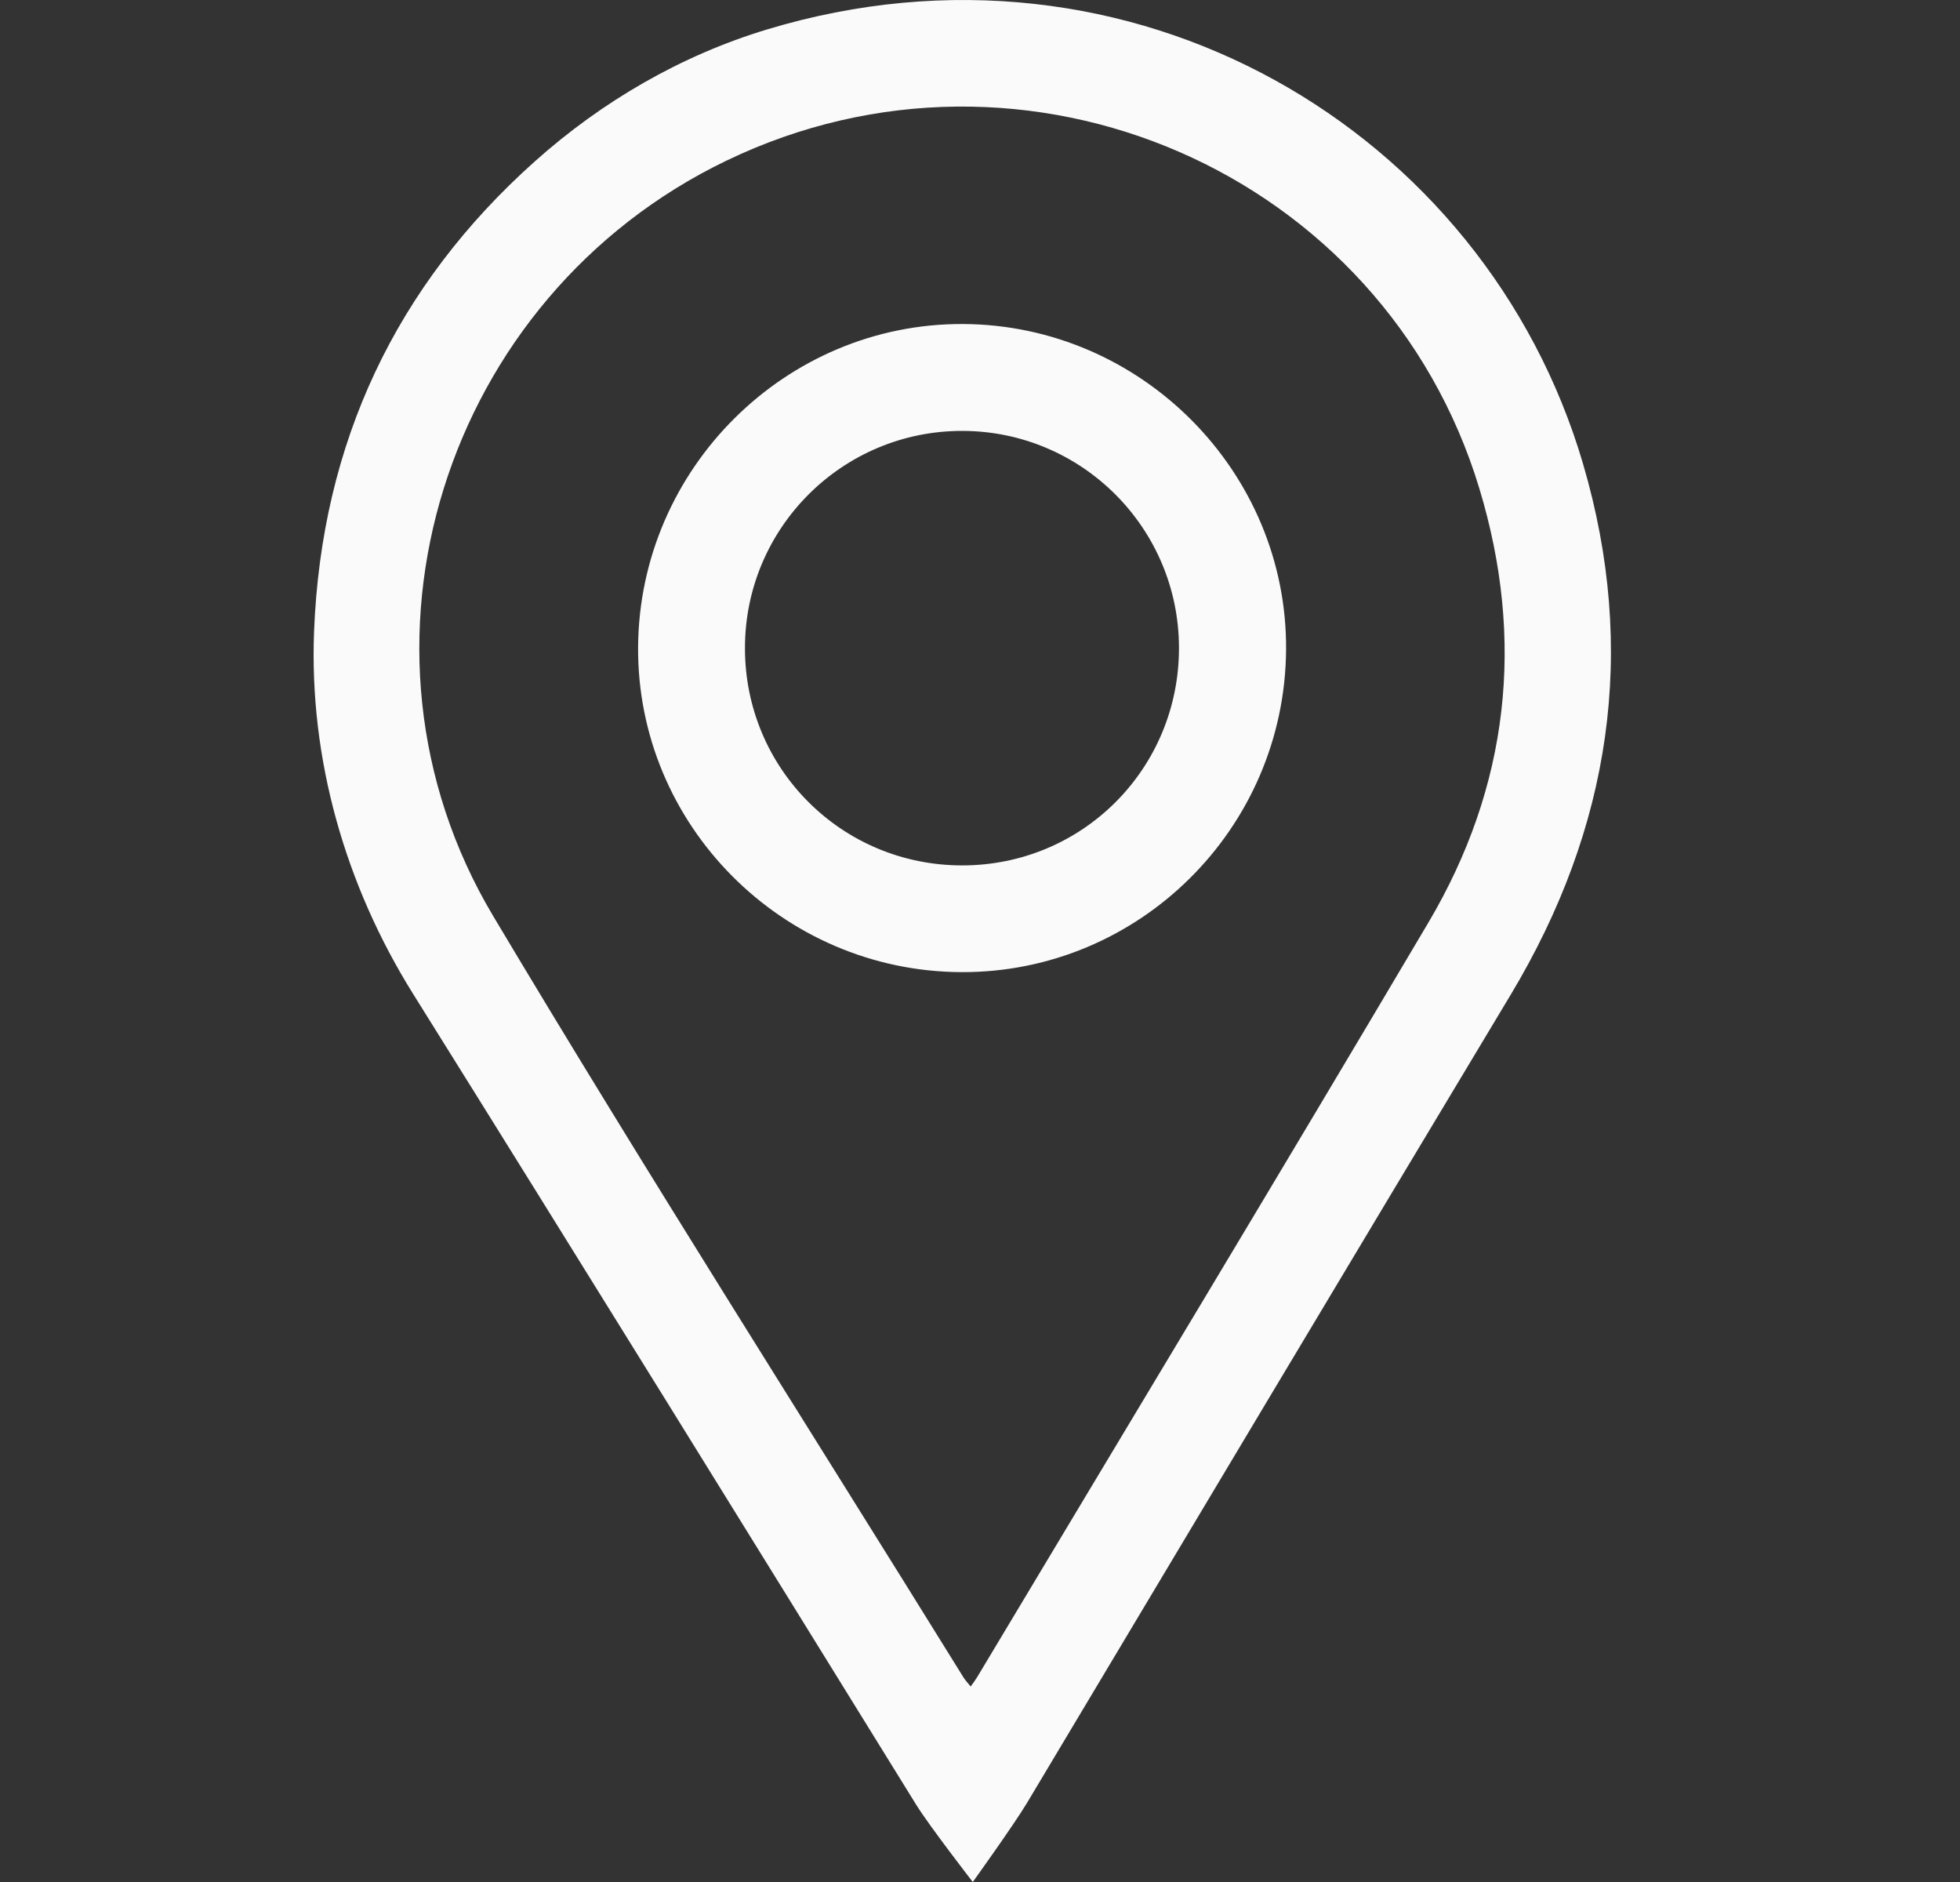
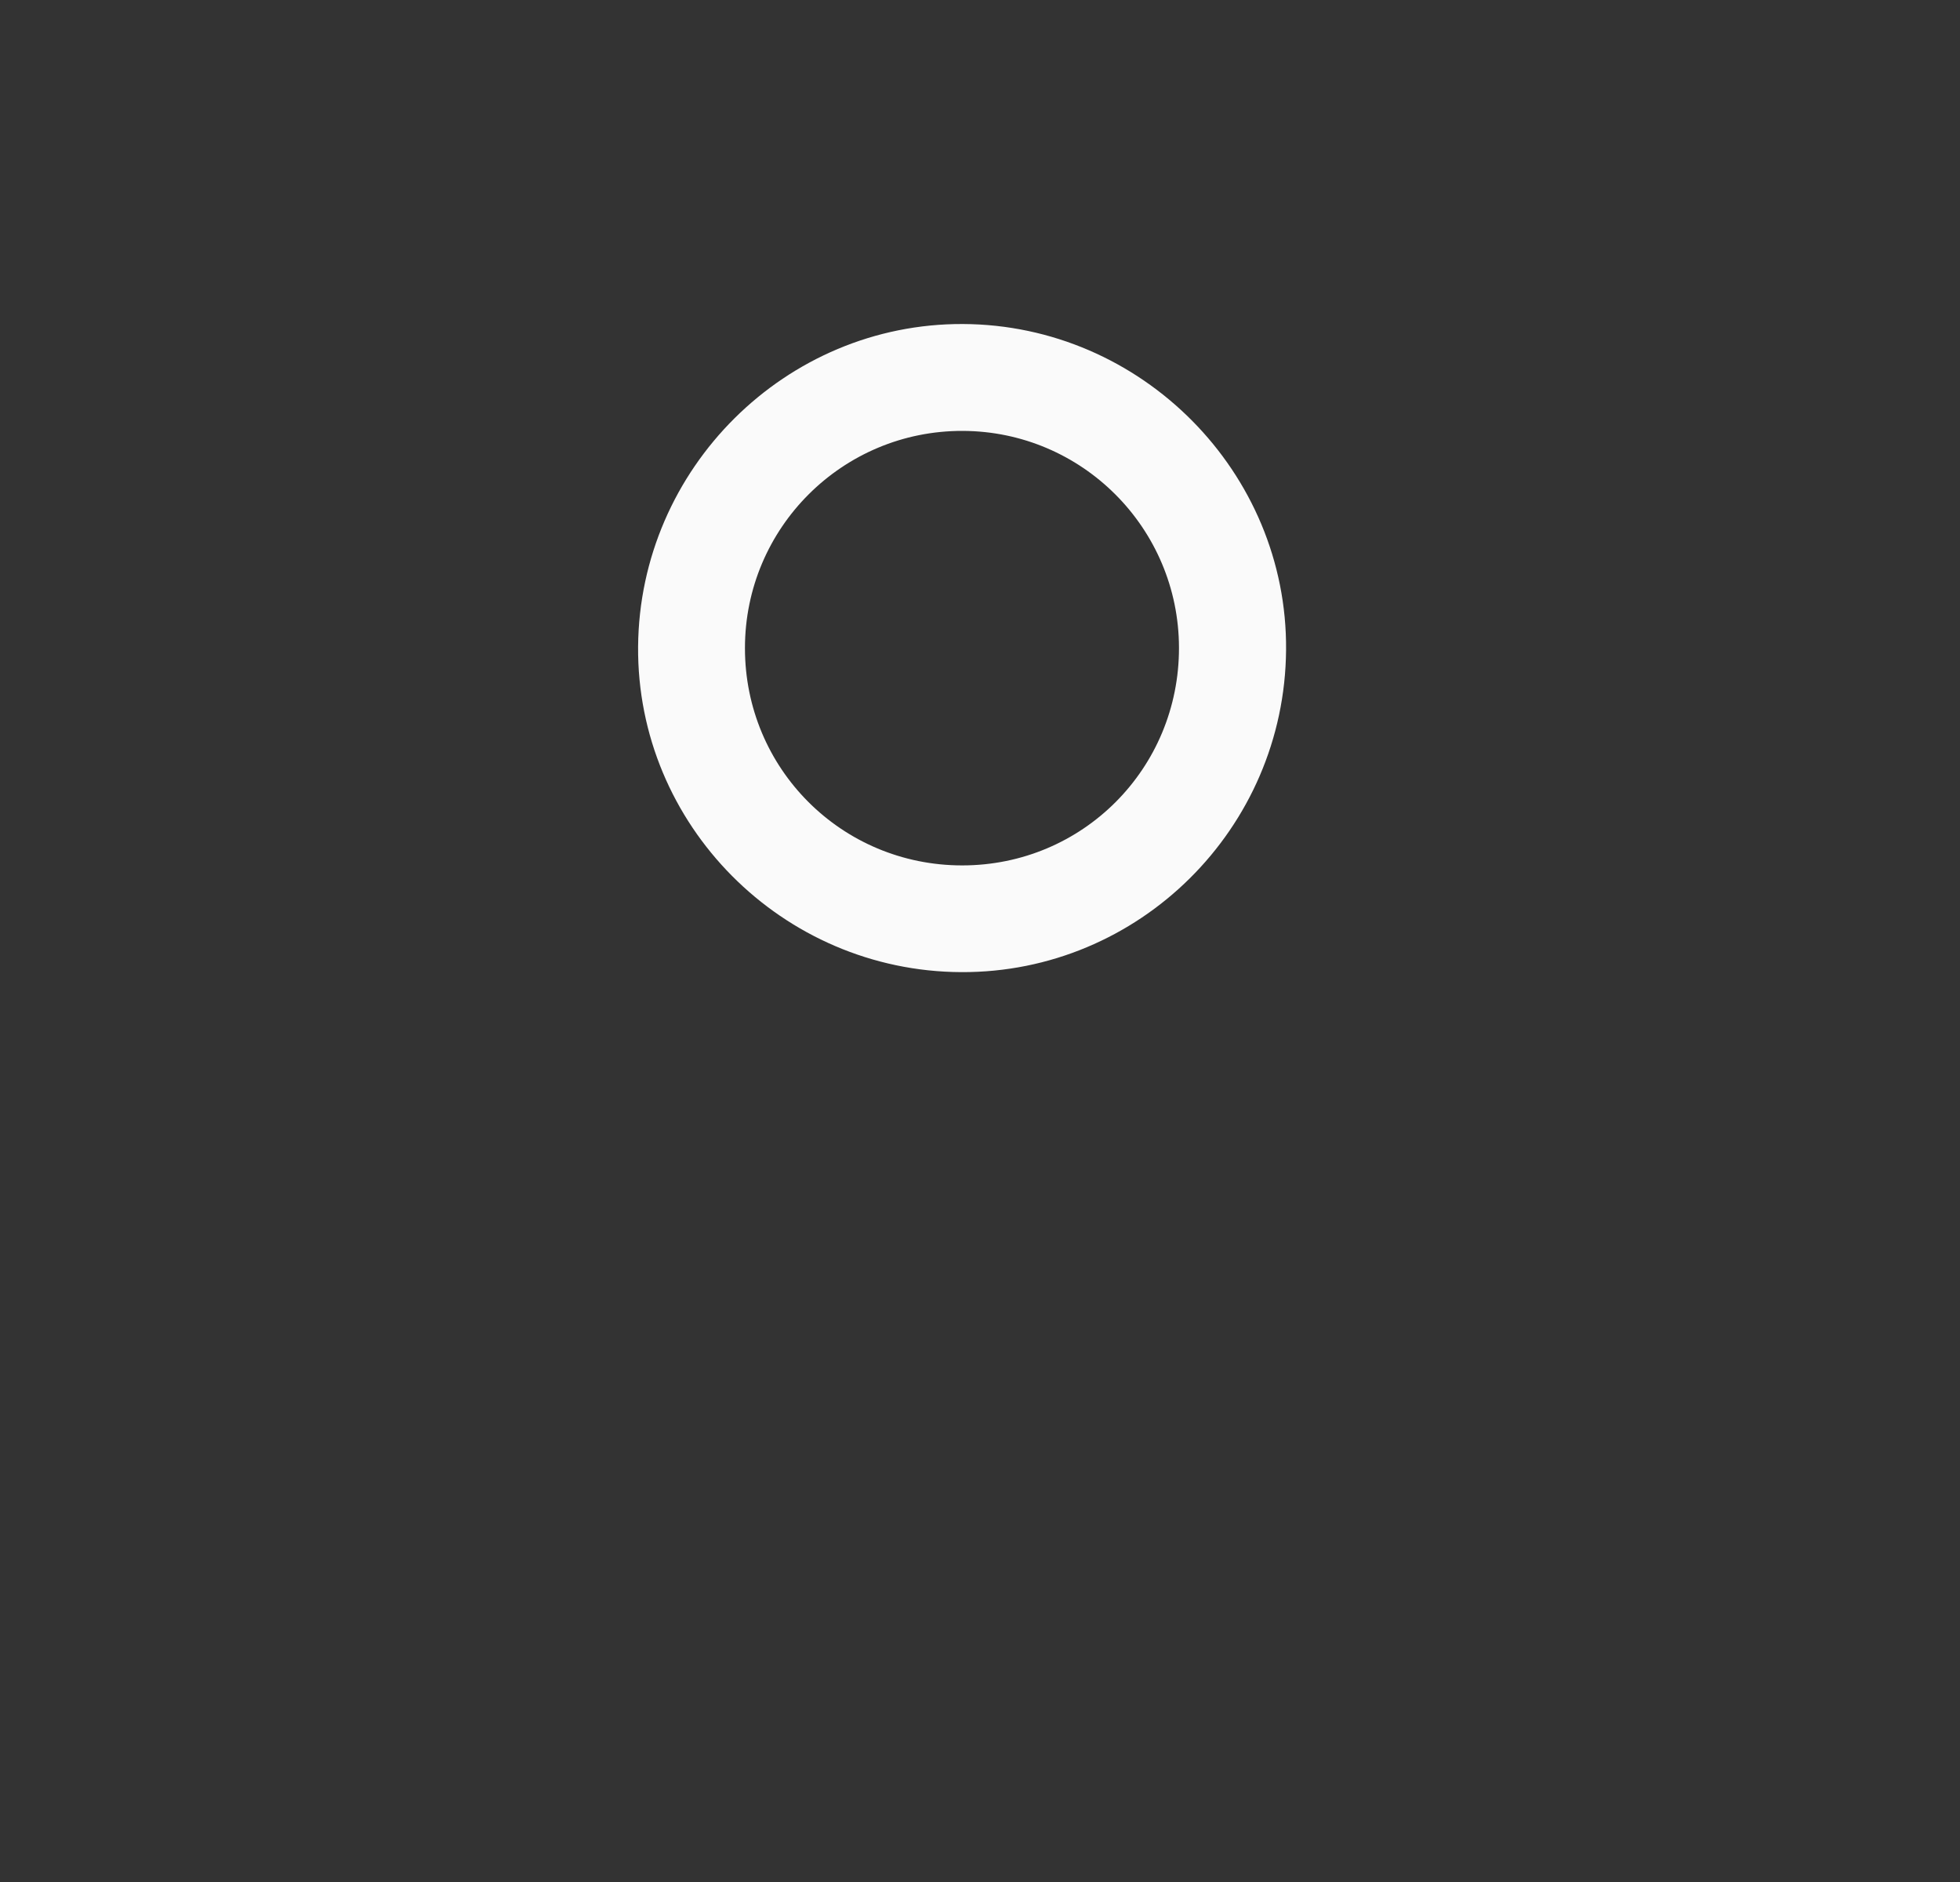
<svg xmlns="http://www.w3.org/2000/svg" width="25" height="24" viewBox="0 0 25 24" fill="none">
  <rect x="0" y="0" width="25" height="24" fill="#333333" stroke="none" />
-   <path d="M11.687 23.016C9.552 19.565 7.418 16.114 5.267 12.671C4.404 11.288 3.942 9.679 4.006 8.049C4.101 5.648 5.049 3.641 6.822 2.058C7.677 1.294 8.685 0.708 9.782 0.376C14.427 -1.029 18.938 1.655 20.191 5.912C20.892 8.296 20.547 10.558 19.268 12.687C17.206 16.119 15.152 19.557 13.098 22.994C12.931 23.272 12.408 24 12.408 24C12.408 24 11.853 23.284 11.687 23.016ZM12.381 21.507C12.415 21.46 12.442 21.424 12.464 21.387C14.384 18.182 16.315 14.983 18.218 11.767C19.248 10.028 19.454 8.162 18.87 6.232C17.648 2.191 13.079 0.212 9.265 2.049C5.665 3.783 4.245 8.25 6.289 11.679C8.238 14.947 10.285 18.156 12.29 21.392C12.313 21.428 12.344 21.462 12.381 21.507Z" fill="#FAFAFA" />
  <path d="M12.283 4.132C14.56 4.142 16.423 6.022 16.404 8.289C16.386 10.567 14.528 12.407 12.261 12.397C9.977 12.387 8.121 10.518 8.139 8.245C8.158 5.973 10.022 4.122 12.283 4.132ZM12.273 11.036C13.81 11.036 15.041 9.8 15.038 8.259C15.035 6.735 13.802 5.5 12.28 5.495C10.747 5.49 9.502 6.731 9.502 8.264C9.501 9.801 10.735 11.036 12.273 11.036Z" fill="#FAFAFA" />
</svg>